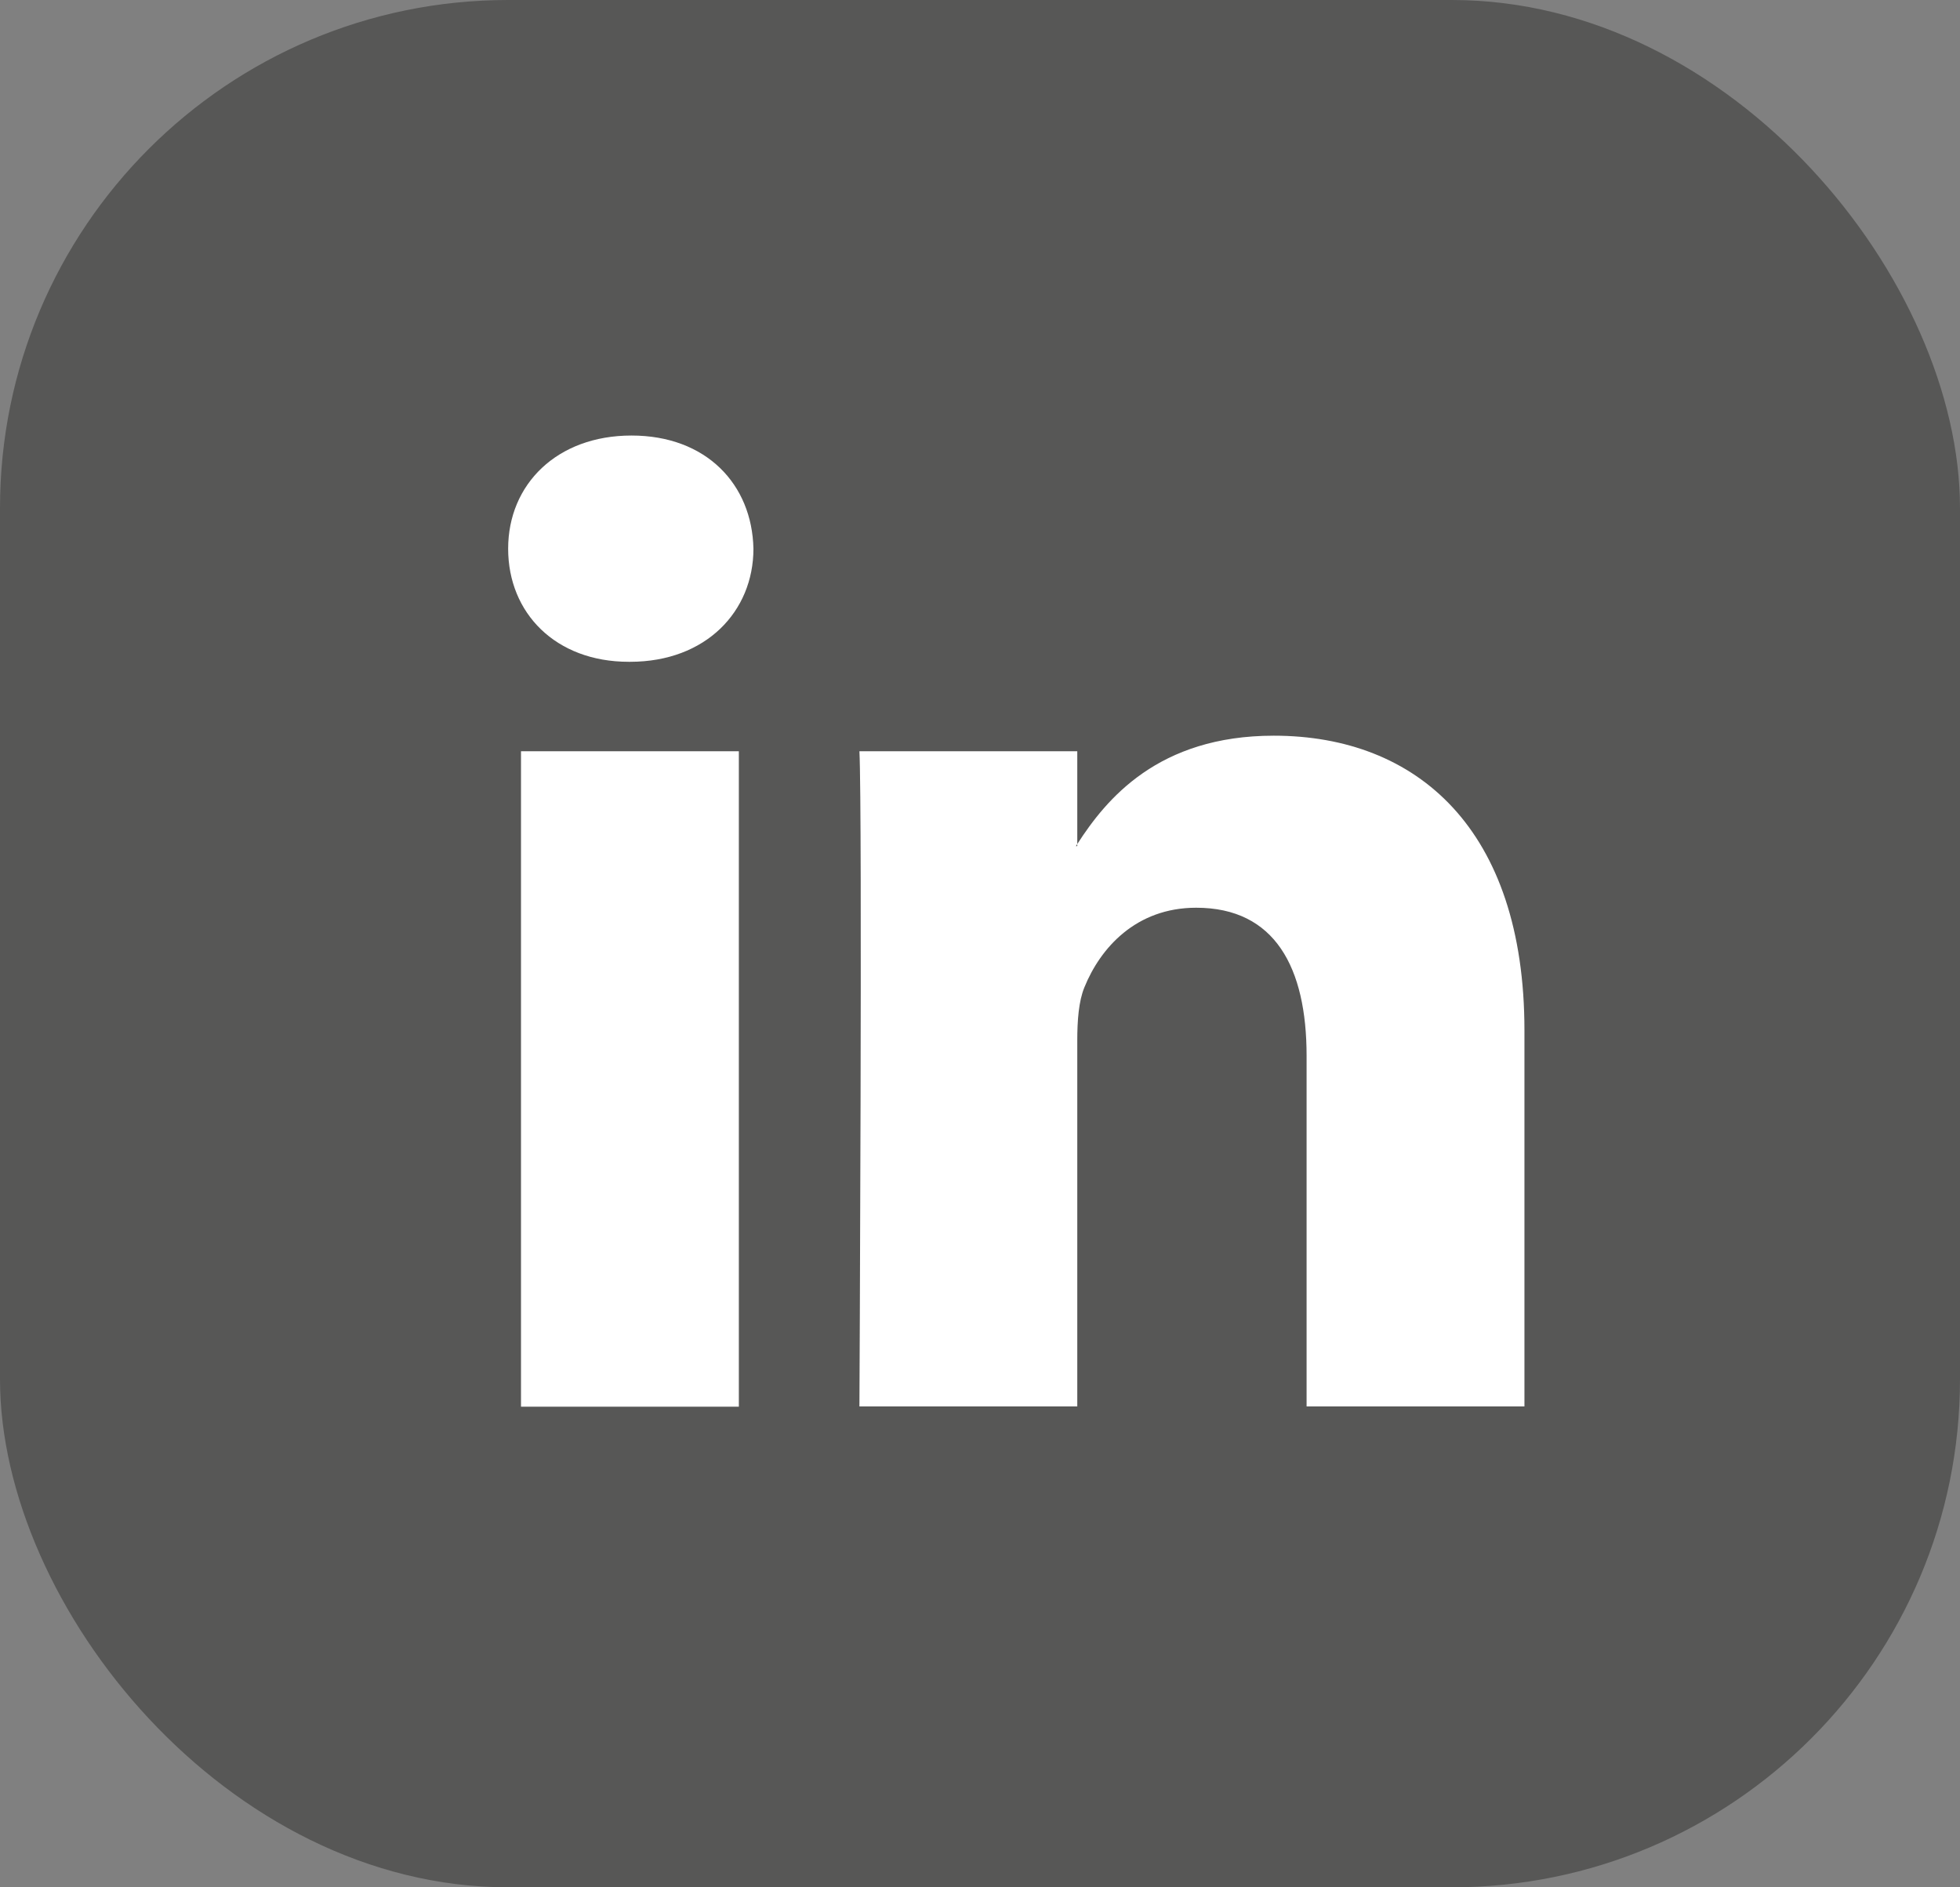
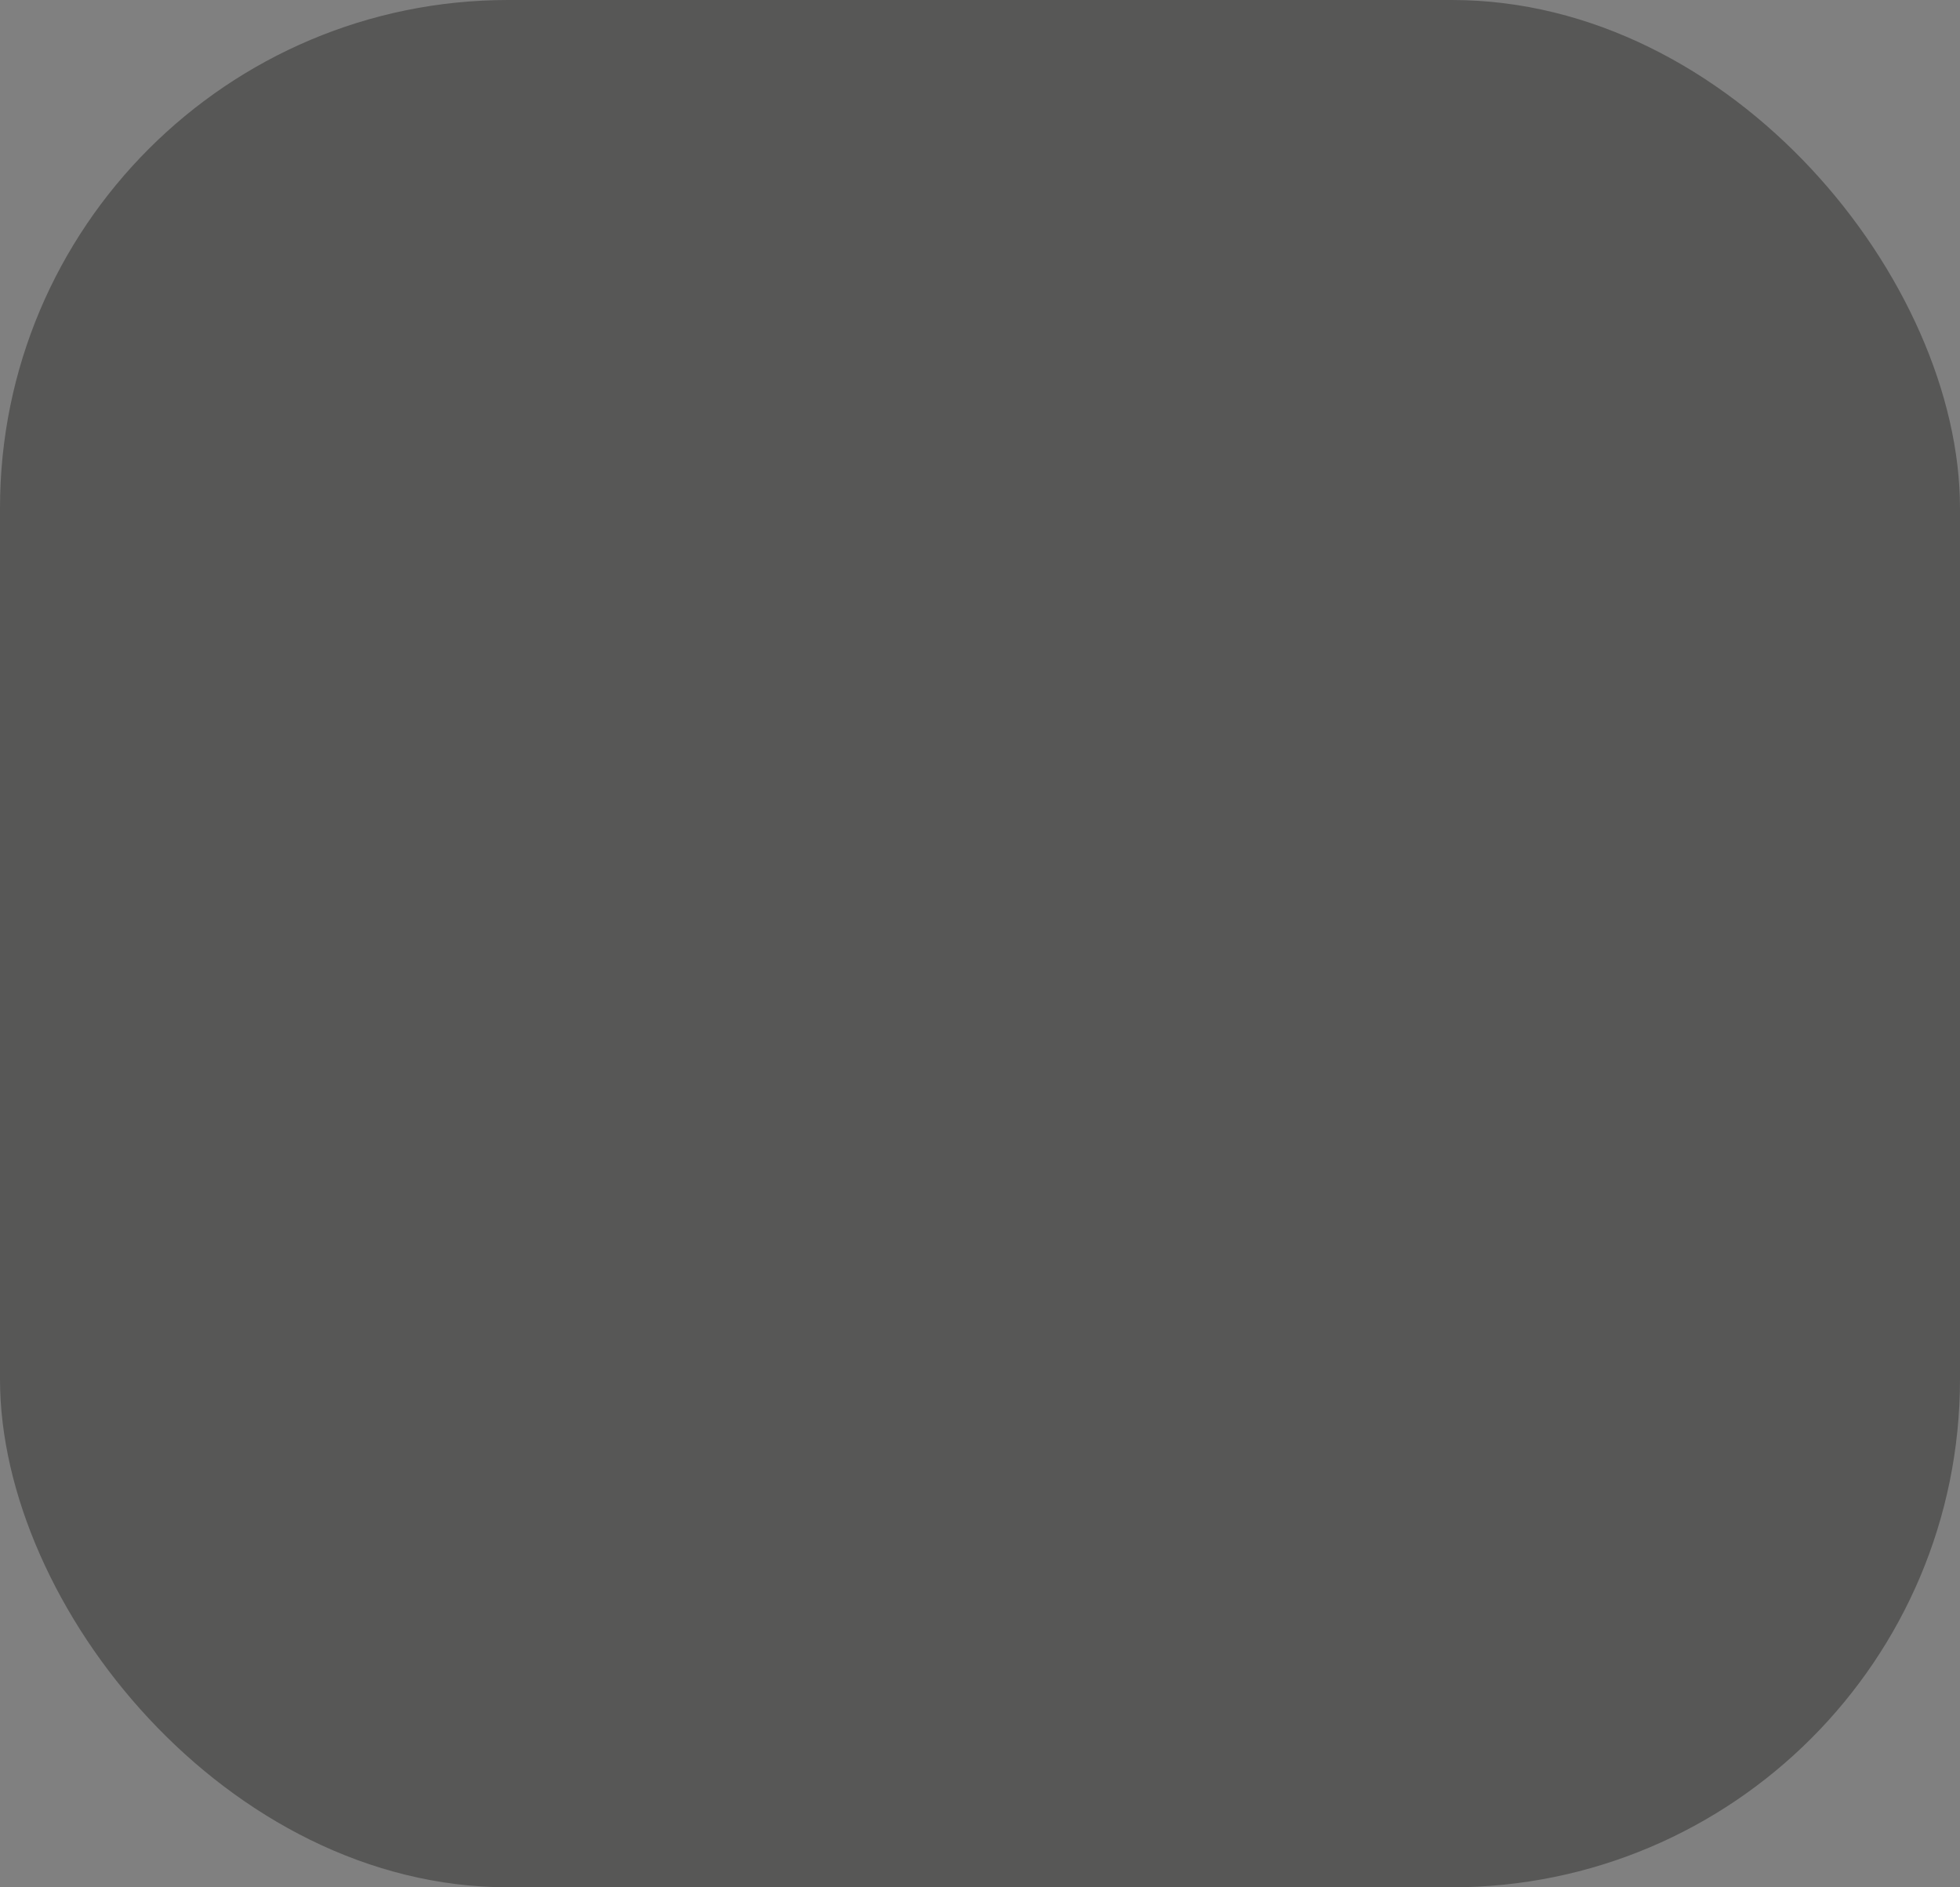
<svg xmlns="http://www.w3.org/2000/svg" width="27" height="26" viewBox="0 0 27 26" fill="none">
  <rect x="0" y="0" width="27" height="26" fill="#808080" stroke="none" />
  <rect width="27" height="26" rx="7" fill="#575756" />
-   <path d="M21 14.199V19.375H17.999V14.545C17.999 13.331 17.565 12.505 16.478 12.505C15.647 12.505 15.157 13.061 14.938 13.602C14.859 13.793 14.84 14.064 14.84 14.335V19.375H11.839C11.839 19.375 11.881 11.194 11.839 10.349H14.84V11.628C14.84 11.628 14.826 11.647 14.821 11.656H14.84V11.628C15.237 11.012 15.951 10.135 17.547 10.135C19.521 10.135 21 11.423 21 14.195V14.199ZM8.699 6C7.672 6 7 6.672 7 7.559C7 8.445 7.653 9.117 8.661 9.117H8.68C9.725 9.117 10.379 8.422 10.379 7.559C10.36 6.672 9.73 6 8.699 6ZM7.177 19.379H10.178V10.349H7.177V19.375V19.379Z" fill="white" />
</svg>